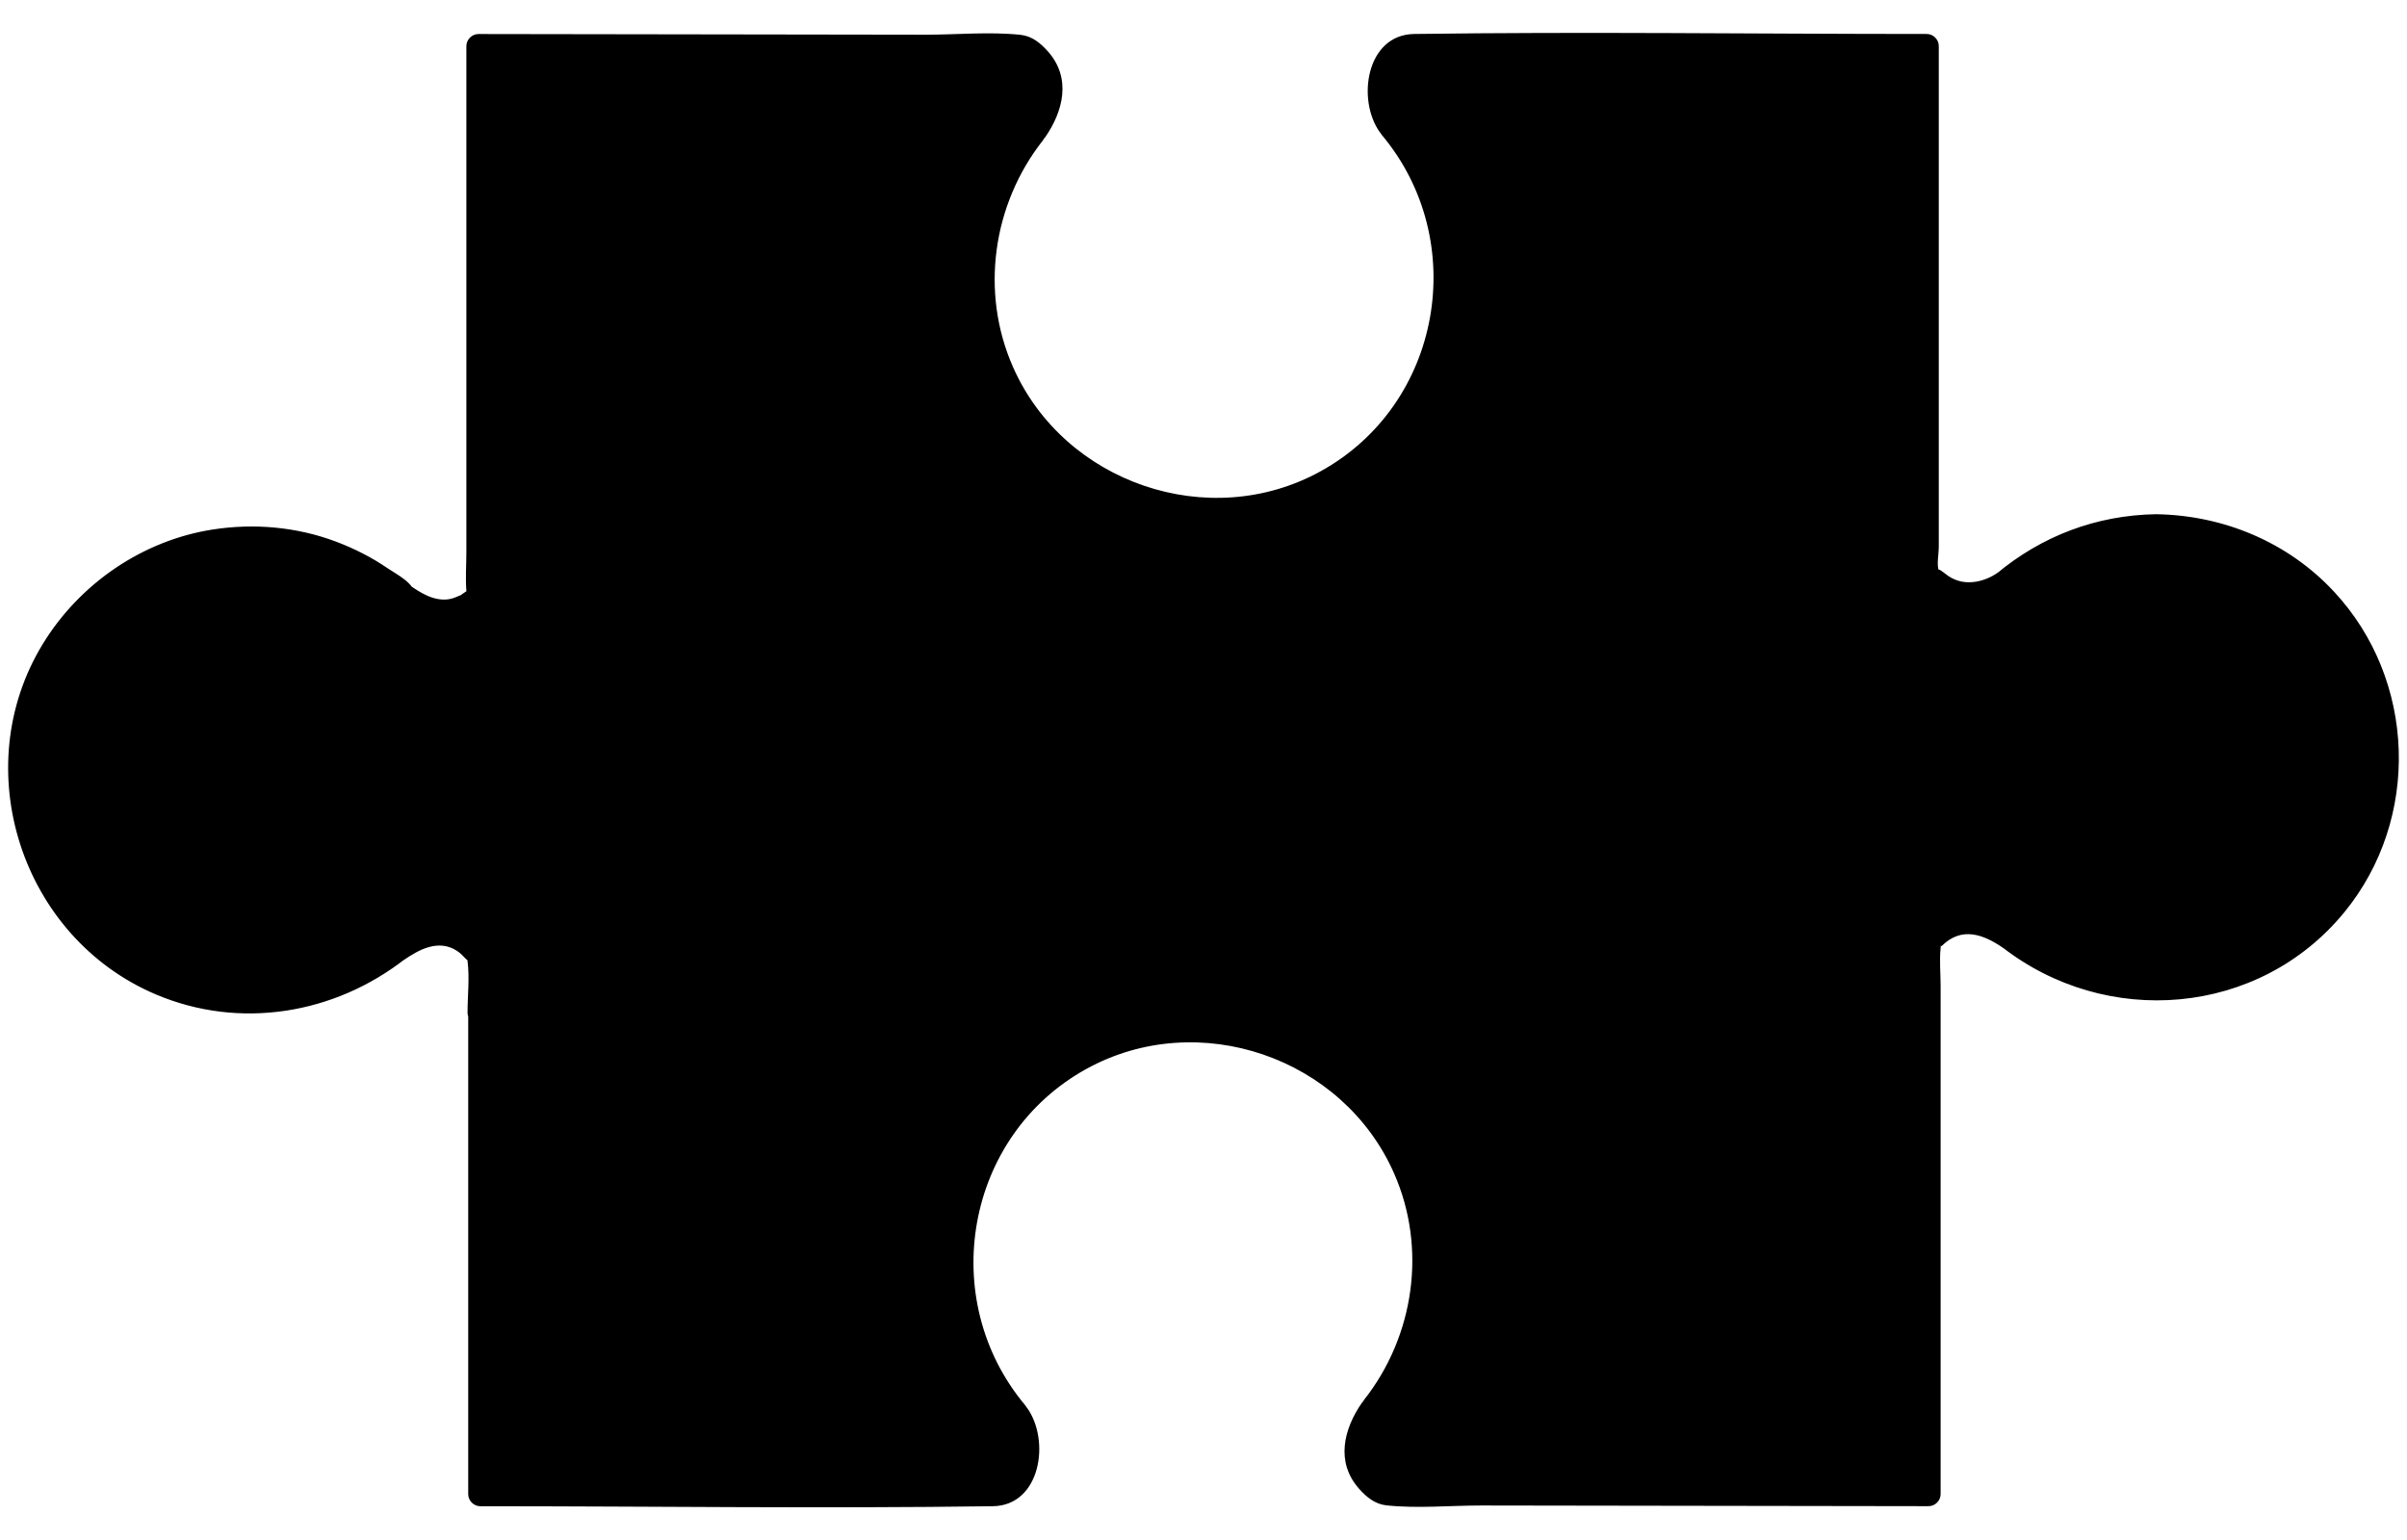
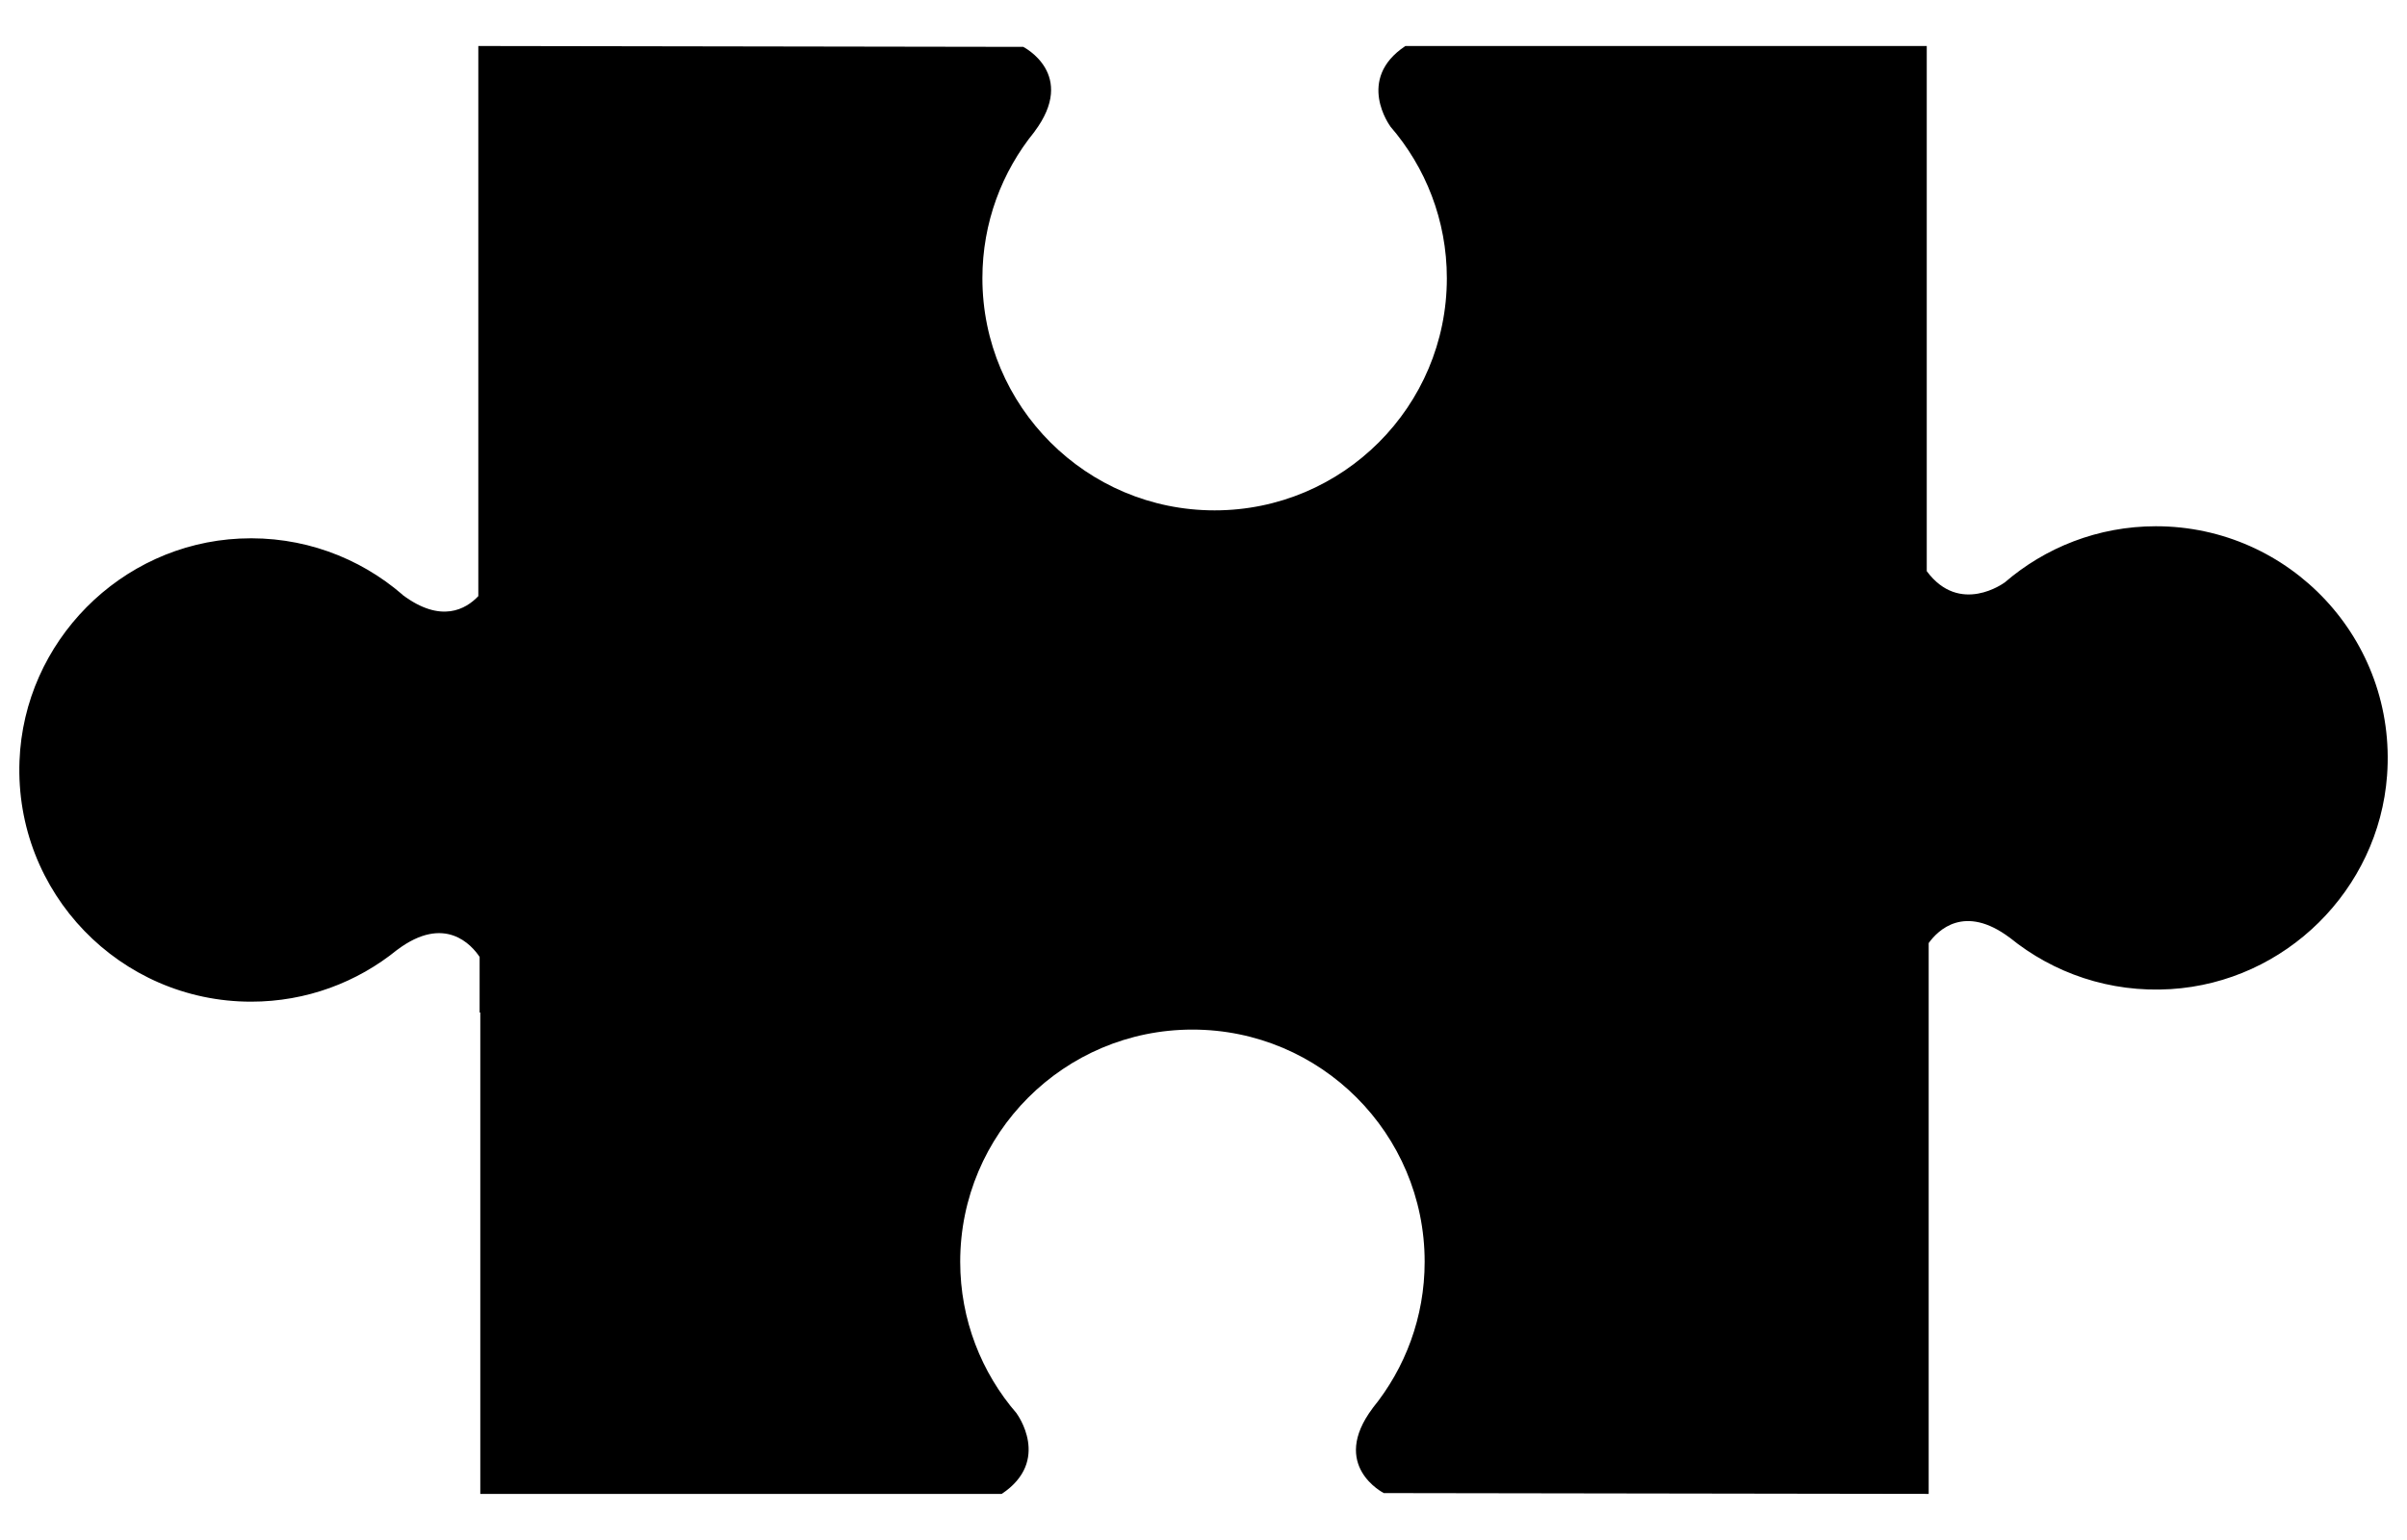
<svg xmlns="http://www.w3.org/2000/svg" enable-background="new 0 0 500 320" fill="#000000" id="Layer_1" version="1.1" viewBox="0 0 500 320" x="0px" xml:space="preserve" y="0px">
  <g>
    <g id="change1_1">
      <path d="m447.85 109.35c-12.04 0-23.03 4.43-31.47 11.73 0 0 0-0.01-0.01-0.01 0 0-9.27 6.88-16.13-2.39v-109.12h-108.3c-10.41 6.91-3.13 16.7-3.13 16.7s-0.01 0-0.01 0.01c7.32 8.46 11.75 19.48 11.75 31.54 0 26.64-21.6 48.24-48.24 48.24s-48.24-21.6-48.24-48.24c0-11.53 4.05-22.11 10.8-30.41h-0.01c9.01-11.98-2.31-17.66-2.31-17.66l-113.19-0.18v114.31c-2.55 2.69-7.73 5.76-15.74-0.26v-0.03c-8.99-7.77-20.87-12.29-33.82-11.67-24.77 1.18-44.81 21.43-45.75 46.21-1.04 27.44 20.9 50.02 48.11 50.02 11.51 0 22.07-4.04 30.35-10.78v0.01c9.91-7.45 15.5-0.96 17.12 1.47v11.55h0.14v100.04h108.3c10.41-6.91 3.13-16.7 3.13-16.7s0.01 0 0.01-0.01c-7.32-8.46-11.75-19.48-11.75-31.54 0-26.64 21.6-48.24 48.24-48.24s48.24 21.6 48.24 48.24c0 11.53-4.05 22.11-10.8 30.41h0.01c-9.01 11.98 2.31 17.66 2.31 17.66l113.18 0.17v-114.46c1.91-2.65 7.42-8.19 16.86-1.1v-0.01c9.02 7.33 20.73 11.47 33.43 10.68 23.81-1.48 43.17-20.6 44.93-44.39 2.08-28.23-20.21-51.79-48.01-51.79z" fill="#000000" />
    </g>
    <g id="change1_2">
-       <path d="m447.85 106.85c-12.4 0.21-23.75 4.51-33.24 12.46l3.93 0.51s0-0.01-0.01-0.01c-0.62-1.1-2.33-1.68-3.42-0.9-1.35 0.97-2.95 1.67-4.59 1.95-2.07 0.35-4.03 0.02-5.81-1.18-0.37-0.25-2.24-1.83-1.97-1.15-0.47-1.19 0-3.51 0-4.76v-24.12-64.51-15.58c0-1.35-1.15-2.5-2.5-2.5-35.48 0-71-0.5-106.48 0-9.95 0.14-11.99 13.66-7.1 20.46l0.9-3.42s-0.01 0-0.01 0.01c-1.5 0.85-1.52 2.72-0.51 3.93 18.43 21.99 12.49 56.03-12.77 69.92-23.17 12.74-53.22 2.42-63.85-21.72-6.85-15.54-4.23-33.79 6.22-47.07 0.95-1.21 1.05-3.09-0.51-3.93h-0.01l0.9 3.42c3.88-5.54 5.56-12.41 0.71-17.92-1.57-1.79-3.37-3.25-5.73-3.5-6.45-0.69-13.34-0.02-19.82-0.03-24.4-0.04-48.81-0.07-73.21-0.11l-19.59-0.03c-1.35 0-2.5 1.15-2.5 2.5v105.09c0 2.67-0.21 5.44 0 8.11 0.07 0.96-0.37 1.14 0.11 0.48 1.03-1.4-1.16 0.37-1.28 0.42-0.87 0.34-1.56 0.71-2.52 0.85-3.1 0.44-5.87-1.36-8.29-3.05 0.41 0.72 0.83 1.44 1.24 2.16 0-2.46-3.77-4.28-5.54-5.5-3.41-2.34-7.11-4.21-10.98-5.65-8.05-3-16.84-3.77-25.31-2.47-14.6 2.23-27.71 11.2-35.4 23.77-15.88 25.94-4.46 61 23.46 72.85 17.44 7.4 37.15 4.13 51.91-7.47l-3.93-0.51v0.01c0.59 1.13 2.35 1.64 3.42 0.9 3.33-2.31 7.34-4.46 11.17-1.97 0.72 0.47 1.26 1.06 1.85 1.67 1.03 1.06 0.12-1.12 0.33 0.47 0.45 3.44 0 7.23 0 10.7 0 1.35 1.15 2.5 2.5 2.5h0.14l-2.5-2.5v87.46 12.59c0 1.35 1.15 2.5 2.5 2.5 35.48 0 71 0.5 106.48 0 9.95-0.14 11.99-13.66 7.1-20.46l-0.9 3.42s0.01 0 0.01-0.01c1.49-0.86 1.52-2.72 0.51-3.93-18.43-21.99-12.49-56.03 12.77-69.92 23.17-12.74 53.22-2.42 63.85 21.72 6.85 15.54 4.23 33.79-6.22 47.07-0.95 1.21-1.04 3.08 0.51 3.93h0.01l-0.9-3.42c-3.88 5.54-5.56 12.41-0.71 17.92 1.57 1.79 3.37 3.25 5.73 3.5 6.45 0.69 13.34 0.02 19.82 0.03 24.4 0.04 48.81 0.07 73.21 0.11l19.59 0.03c1.35 0 2.5-1.15 2.5-2.5v-105.53c0-2.59-0.27-5.36 0-7.94 0.18-1.7-0.18-0.03 0.28-0.48 4.05-3.99 8.51-2.47 12.82 0.53 1.08 0.75 2.82 0.23 3.42-0.9v-0.01l-3.93 0.51c21.74 17.1 53.52 14.58 71.27-7.09 15.9-19.42 14.95-48.3-2.17-66.65-9.57-10.29-22.99-15.86-36.96-16.06-3.22-0.05-3.22 4.95 0 5 29.17 0.41 51.56 28.11 44.27 56.82-8.08 31.83-47.15 44.63-72.85 24.42-1.2-0.94-3.1-1.06-3.93 0.51v0.01l3.42-0.9c-5.76-4-12.85-5.57-18.36-0.27-1.85 1.78-2.23 3.06-2.26 5.39-0.1 7.45 0 14.91 0 22.36v71.61 18.64l2.5-2.5c-35.76-0.05-71.53-0.11-107.29-0.16-1.92 0-3.87 0.1-5.79-0.01-0.1-0.01 1.49 0.85 0.72 0.09-0.6-0.58-1.39-0.97-1.98-1.6-3.68-3.91-1.72-8.51 1-12.39 0.76-1.09 0.21-2.81-0.9-3.42h-0.01l0.51 3.93c19.6-24.89 12.76-62.5-15.9-77.26-26.9-13.85-60.65-0.56-71.03 27.79-6.36 17.36-2.3 36.57 9.45 50.6l0.51-3.93s-0.01 0-0.01 0.01c-1.09 0.63-1.68 2.33-0.9 3.42 0.83 1.15 1.46 2.49 1.8 3.86 0.41 1.62 0.47 3.27-0.11 4.87-0.38 1.05-1.84 3.85-2.74 4.2-1.11 0.43-3.25 0-4.41 0h-23.73-64.44-15.63l2.5 2.5v-87.46-12.59c0-1.35-1.15-2.5-2.5-2.5h-0.14l2.5 2.5c0-4.12 1.4-10.51-1.18-13.95-5.13-6.84-13.38-5.63-19.7-1.23l3.42 0.9v-0.01c-0.82-1.57-2.73-1.44-3.93-0.51-14.39 11.31-34.5 13.3-50.6 4.39-13.46-7.45-22.57-21.56-23.52-36.96-2.21-35.43 37.03-60.57 68.16-42.67 2.07 1.19 4.01 2.55 5.9 4 0.15-0.25 0.3-0.5 0.46-0.74l0.09 0.66c0.24 0.17 0.34 0.86 0.64 1.1 2.65 2.1 5.85 3.8 9.26 4.12 3.71 0.35 9.85-1.44 10.75-5.63 0.69-3.25 0-7.4 0-10.7v-58.34-45.27l-2.5 2.5c35.76 0.05 71.53 0.11 107.29 0.16 1.92 0 3.87-0.1 5.79 0.01 0.1 0.01-1.49-0.85-0.72-0.09 0.6 0.58 1.39 0.97 1.98 1.6 3.68 3.91 1.72 8.51-1 12.39-0.76 1.08-0.22 2.82 0.9 3.42h0.01l-0.51-3.93c-19.6 24.89-12.76 62.5 15.9 77.26 26.9 13.85 60.65 0.56 71.03-27.79 6.36-17.36 2.3-36.57-9.45-50.6l-0.51 3.93s0.01 0 0.01-0.01c1.09-0.62 1.68-2.33 0.9-3.42-0.83-1.15-1.46-2.49-1.8-3.86-0.41-1.62-0.47-3.27 0.11-4.87 0.38-1.05 1.84-3.85 2.74-4.2 1.11-0.43 3.25 0 4.41 0h23.73 64.44 15.63l-2.5-2.5v106.87c0 9.76 13.16 11.61 19.89 6.79l-3.42-0.9s0 0.01 0.01 0.01c0.85 1.5 2.72 1.52 3.93 0.51 8.45-7.08 18.7-10.81 29.7-11 3.2-0.03 3.21-5.03-0.01-4.98z" fill="#000000" />
-     </g>
+       </g>
  </g>
</svg>